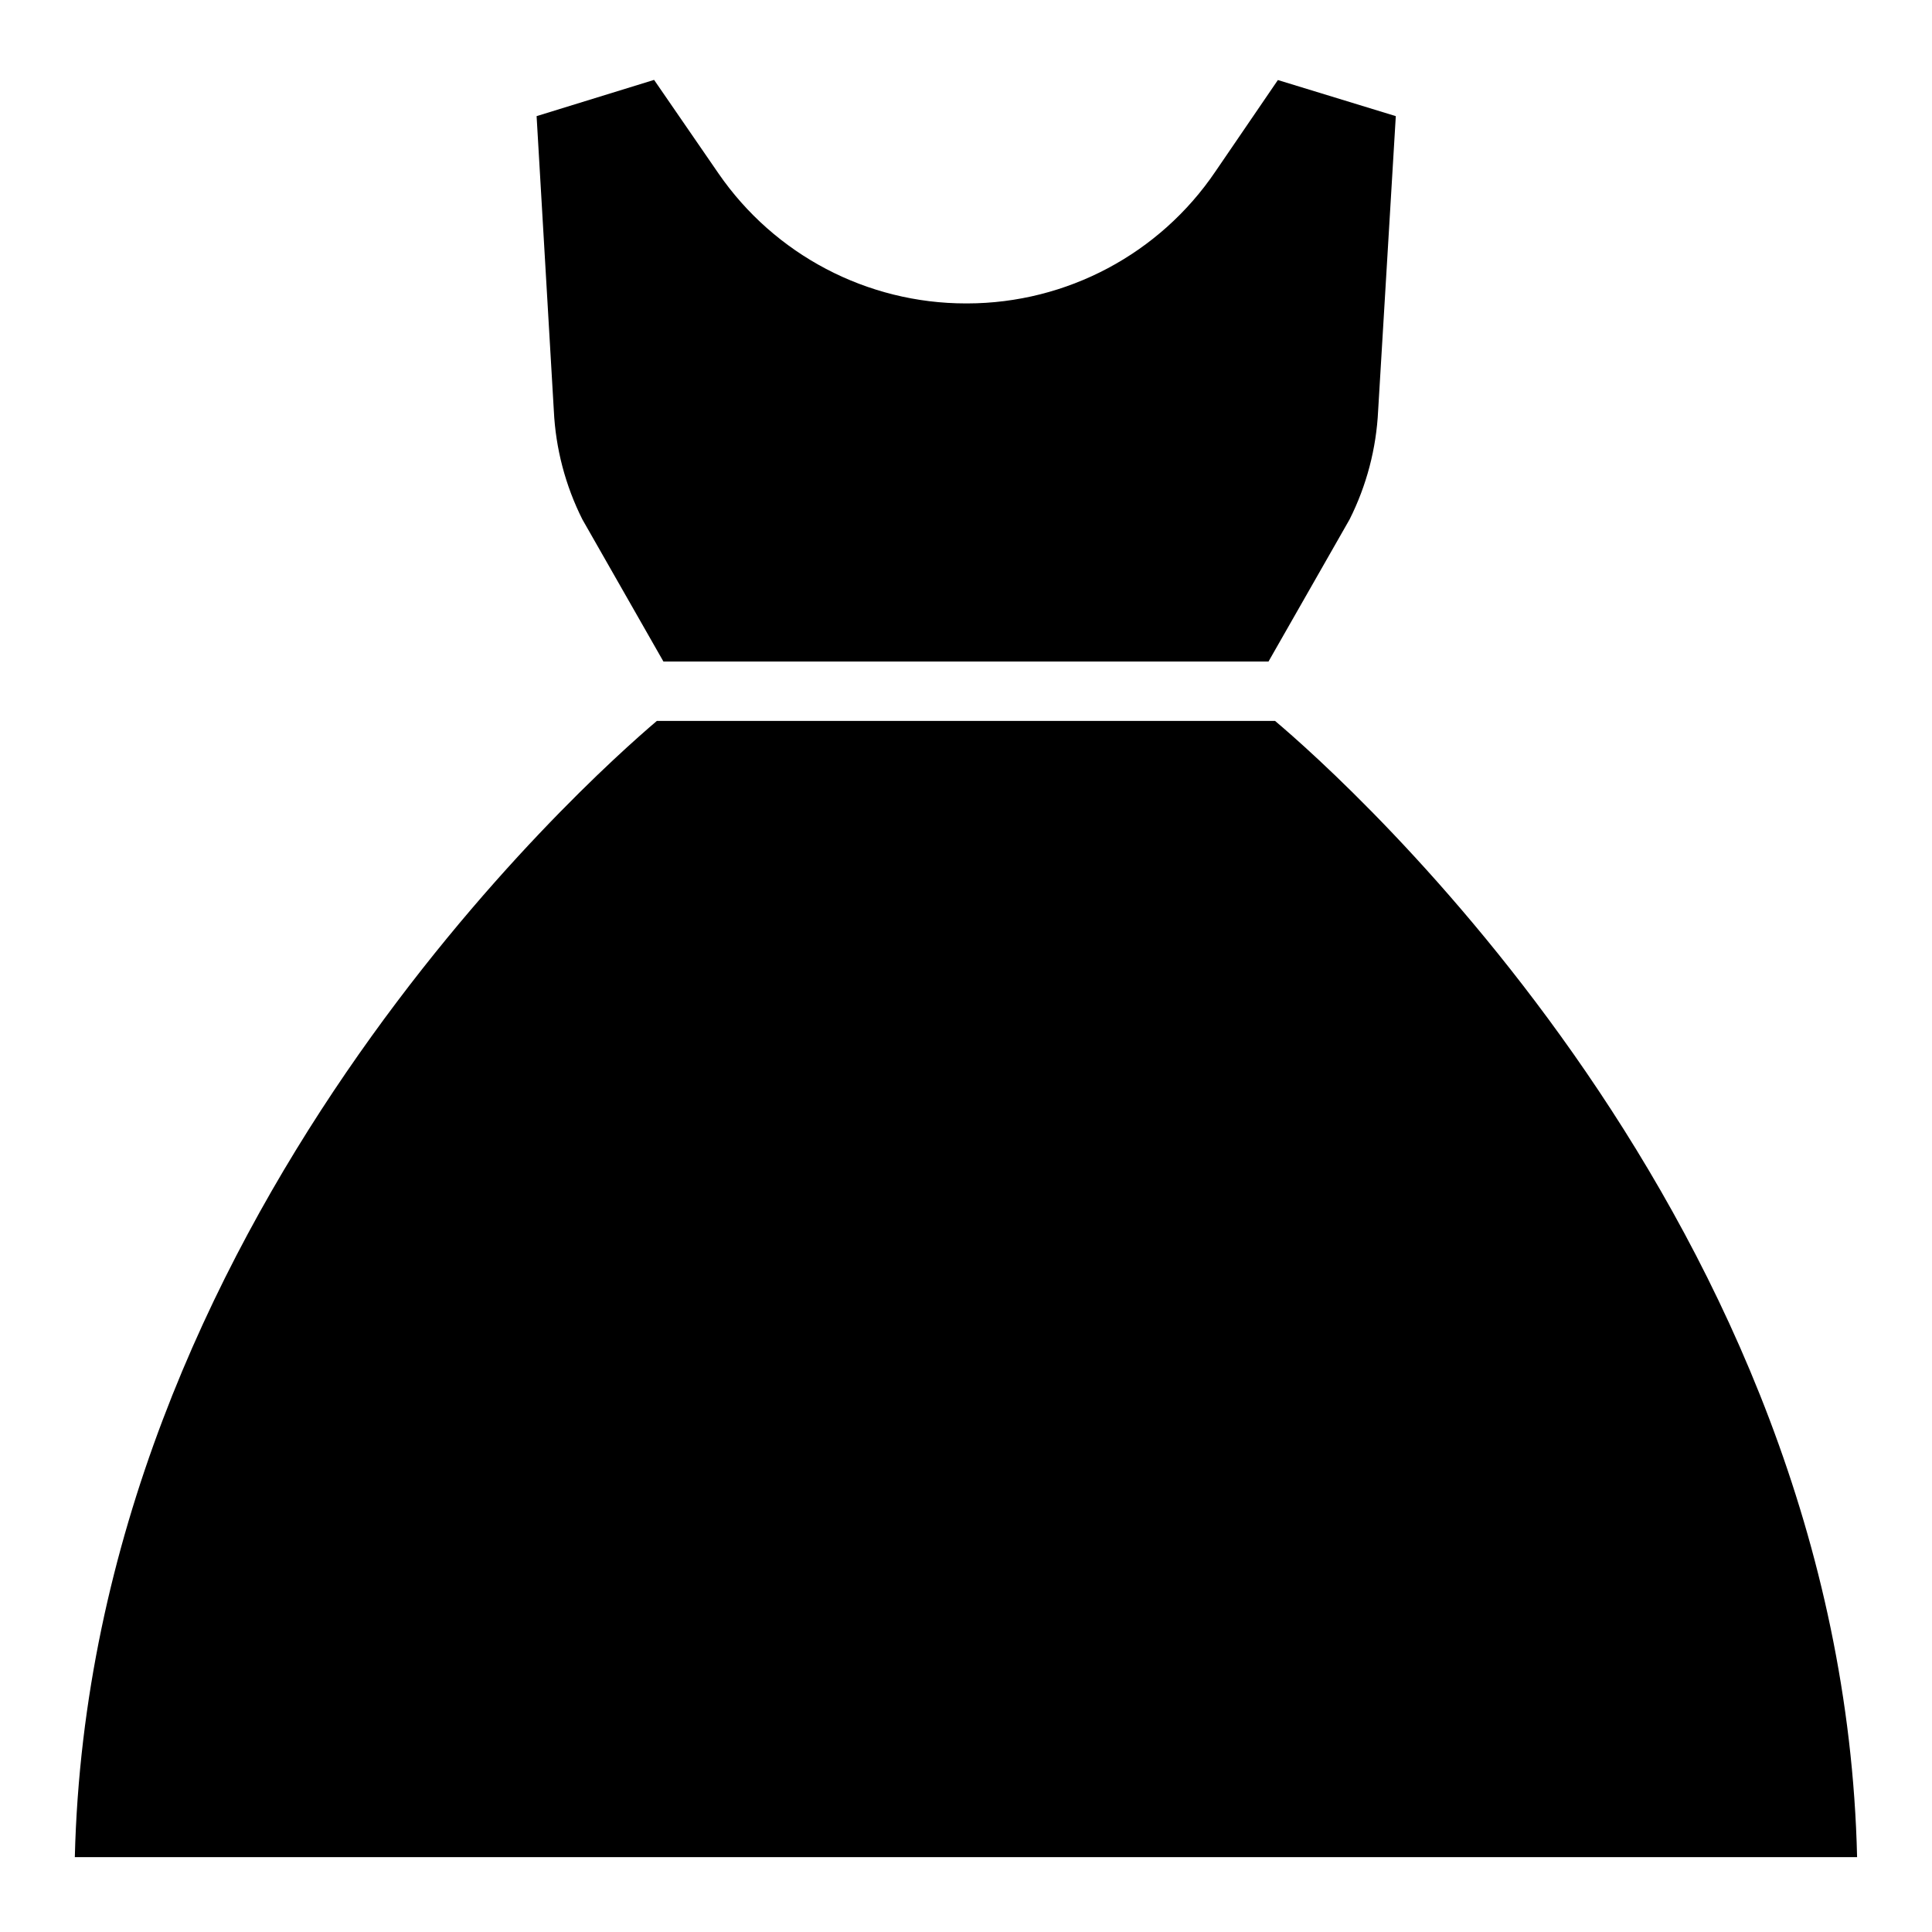
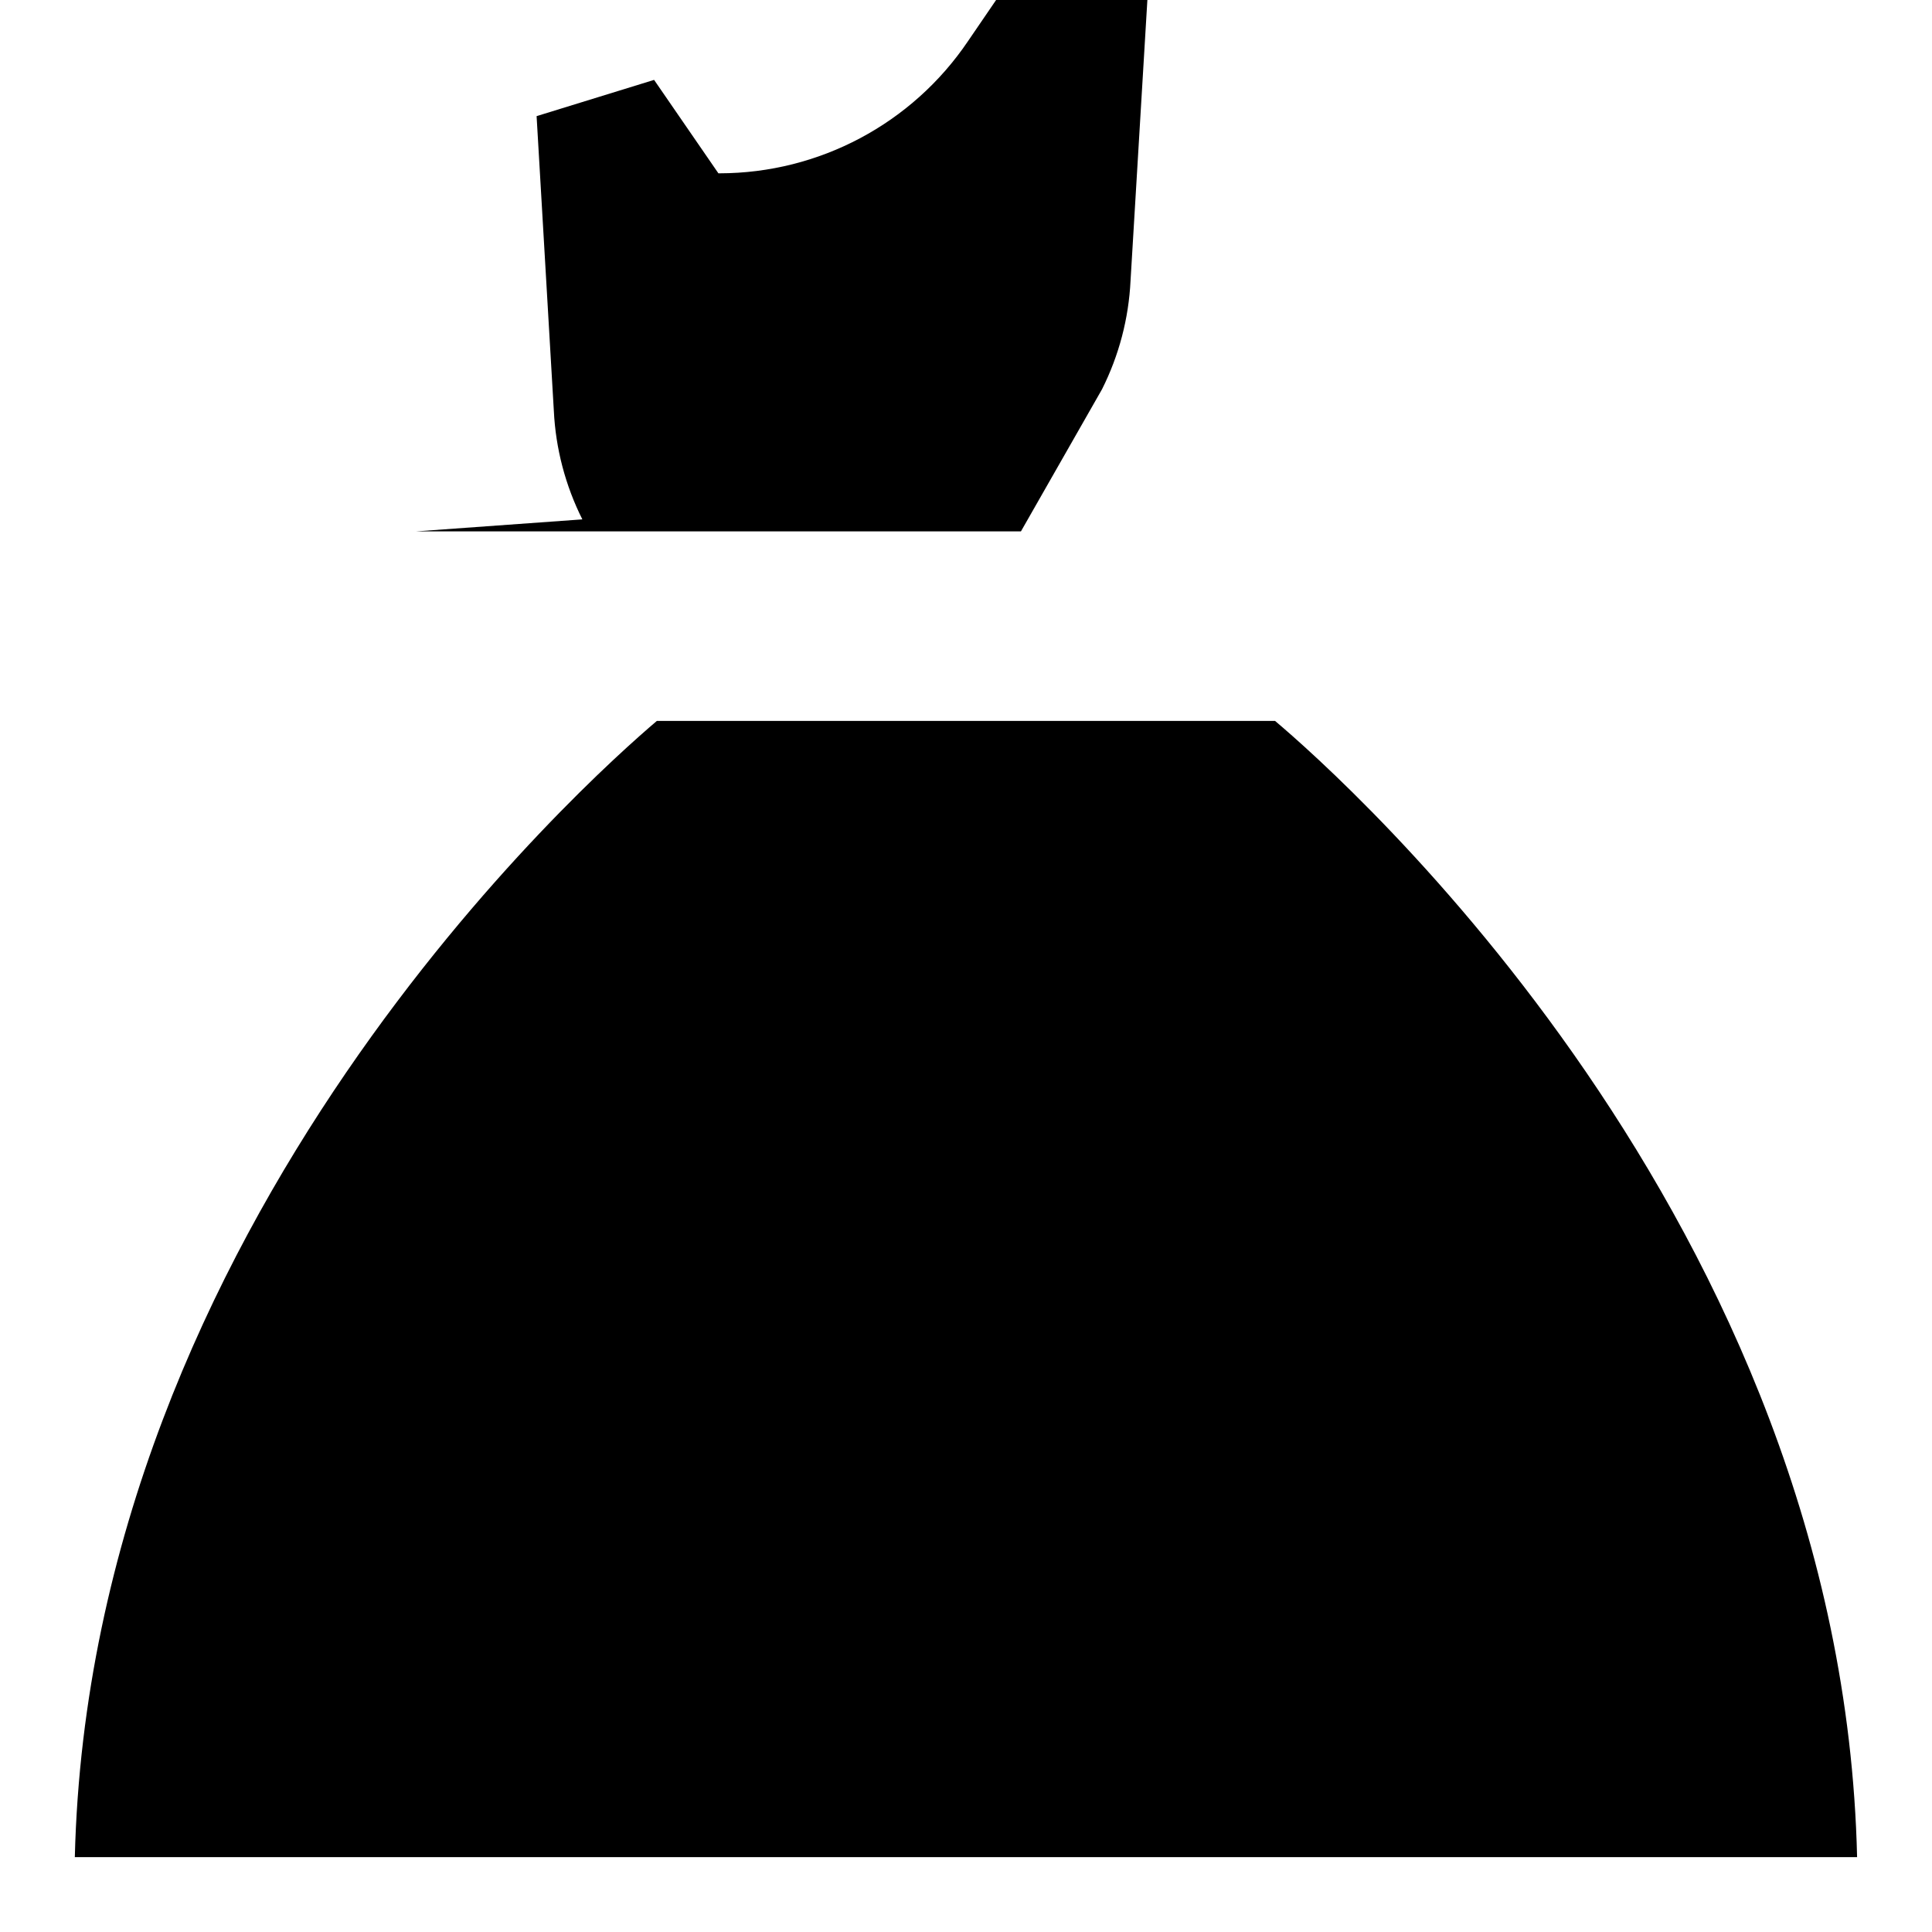
<svg xmlns="http://www.w3.org/2000/svg" fill="#000000" width="800px" height="800px" version="1.1" viewBox="144 144 512 512">
-   <path d="m298.33 281.64c-4.504-8.973-7.078-18.785-7.559-28.812l-4.566-78.051 31.137-9.605 17.043 24.758c14.859 21.594 39.398 34.488 65.613 34.48h0.316-0.004c26.383-0.031 51.035-13.137 65.812-34.992l16.531-24.207 31.25 9.566-4.684 78.09c-0.484 10.012-3.059 19.812-7.559 28.773l-21.488 37.664h-160.36zm19.68 53.41h163.89c18.145 15.312 150.32 132.61 154.25 301.11h-472.32c4.133-168.3 136.15-285.75 154.25-301.11z" />
+   <path d="m298.33 281.64c-4.504-8.973-7.078-18.785-7.559-28.812l-4.566-78.051 31.137-9.605 17.043 24.758h0.316-0.004c26.383-0.031 51.035-13.137 65.812-34.992l16.531-24.207 31.25 9.566-4.684 78.09c-0.484 10.012-3.059 19.812-7.559 28.773l-21.488 37.664h-160.36zm19.68 53.41h163.89c18.145 15.312 150.32 132.61 154.25 301.11h-472.32c4.133-168.3 136.15-285.75 154.25-301.11z" />
</svg>